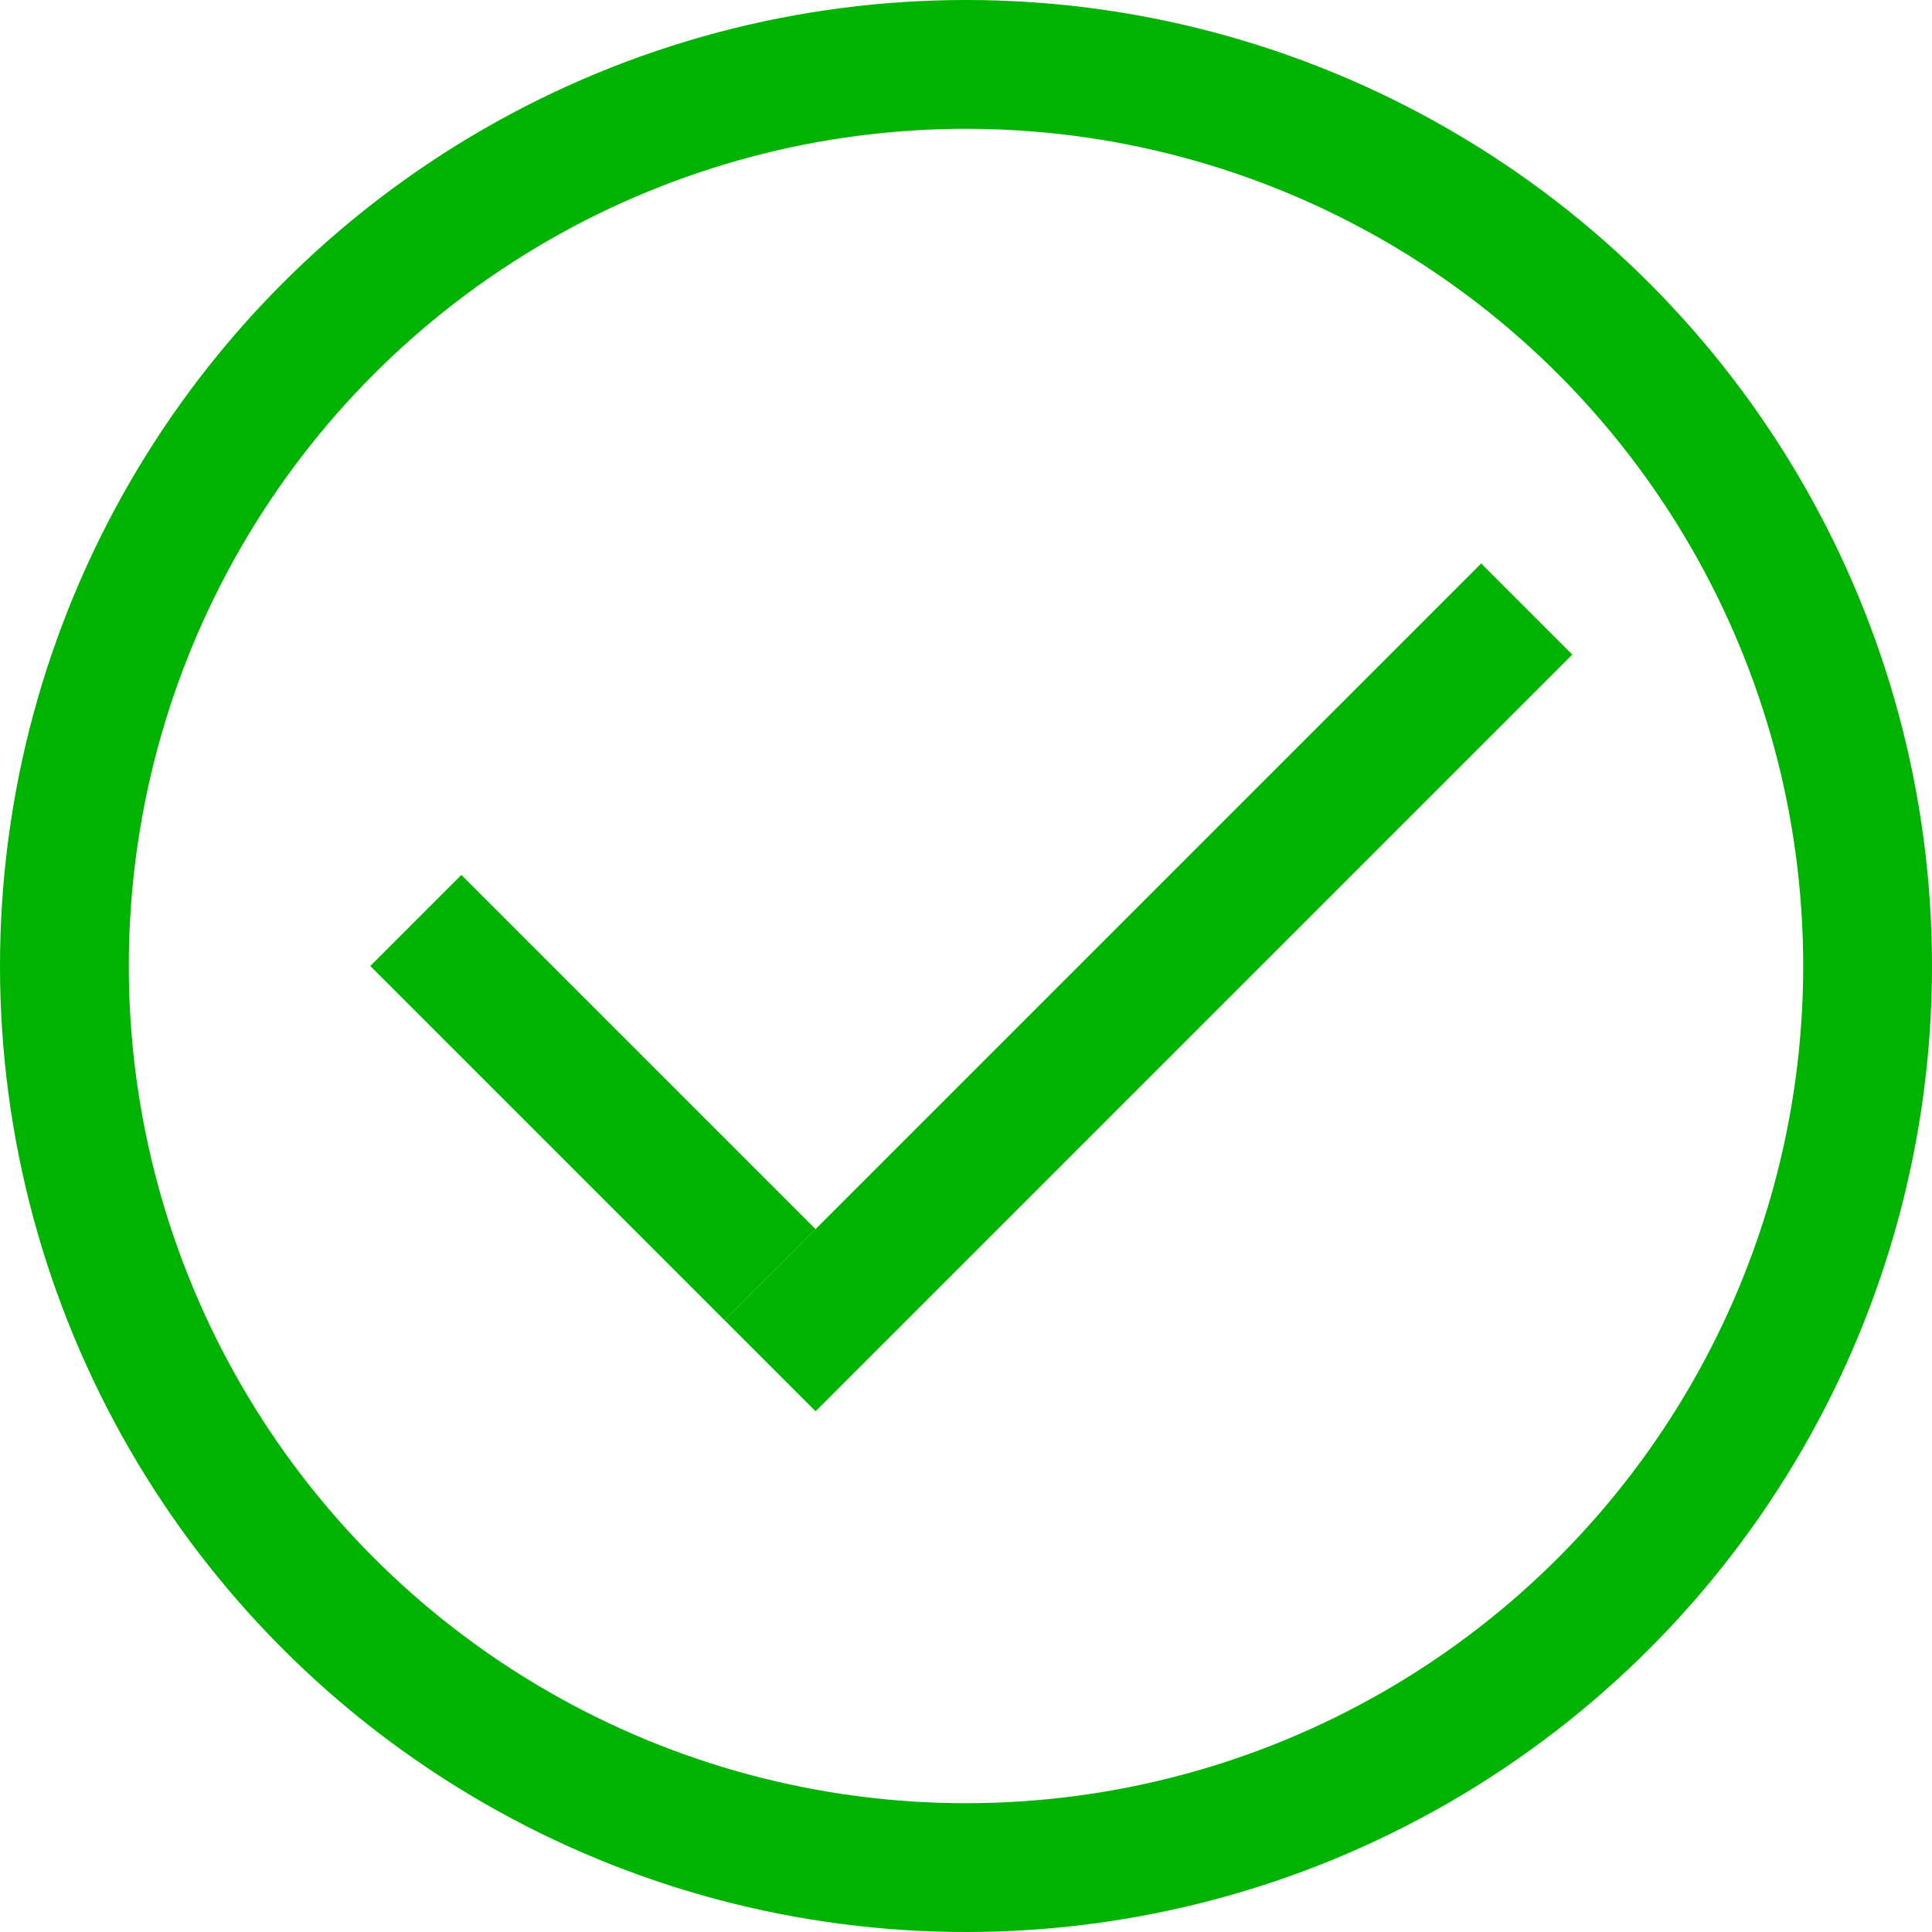
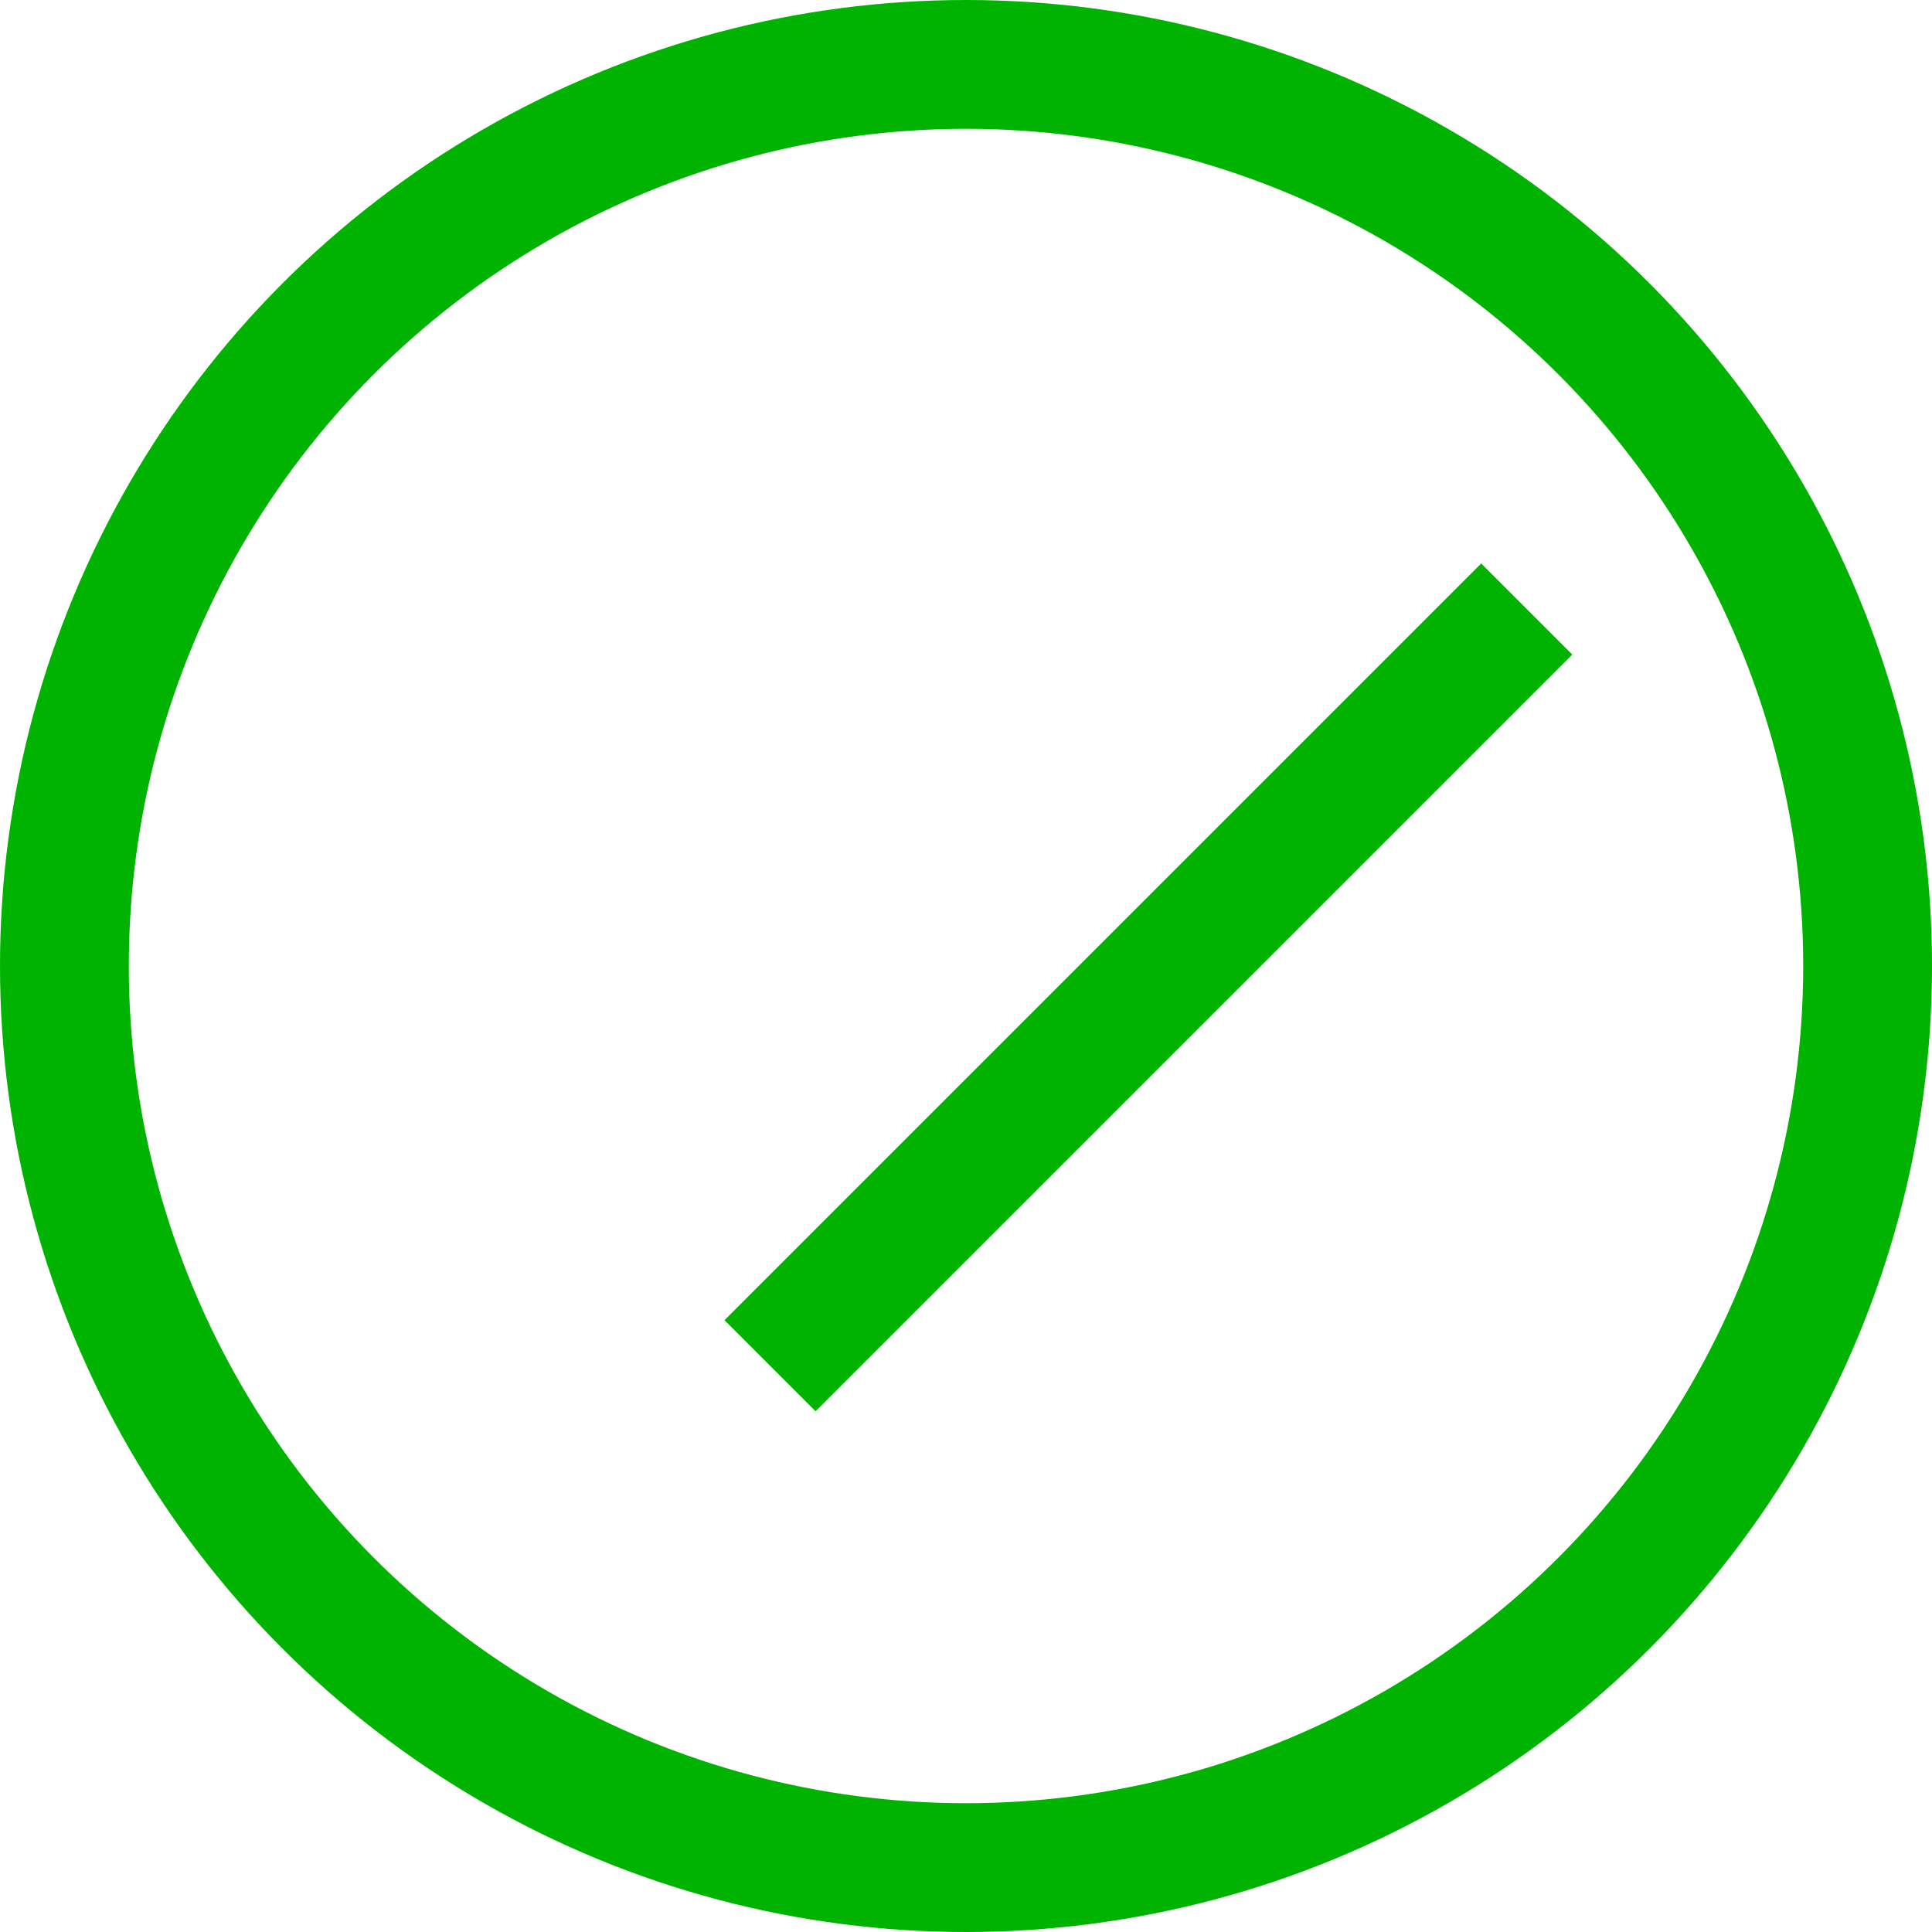
<svg xmlns="http://www.w3.org/2000/svg" width="120" height="120" viewBox="0 0 120 120" fill="none">
  <circle cx="60" cy="60" r="56" stroke="#00B300" stroke-width="8" />
-   <line x1="25.828" y1="57.172" x2="47.828" y2="79.172" stroke="#00B300" stroke-width="8" />
  <line x1="94.828" y1="37.828" x2="47.828" y2="84.828" stroke="#00B300" stroke-width="8" />
</svg>